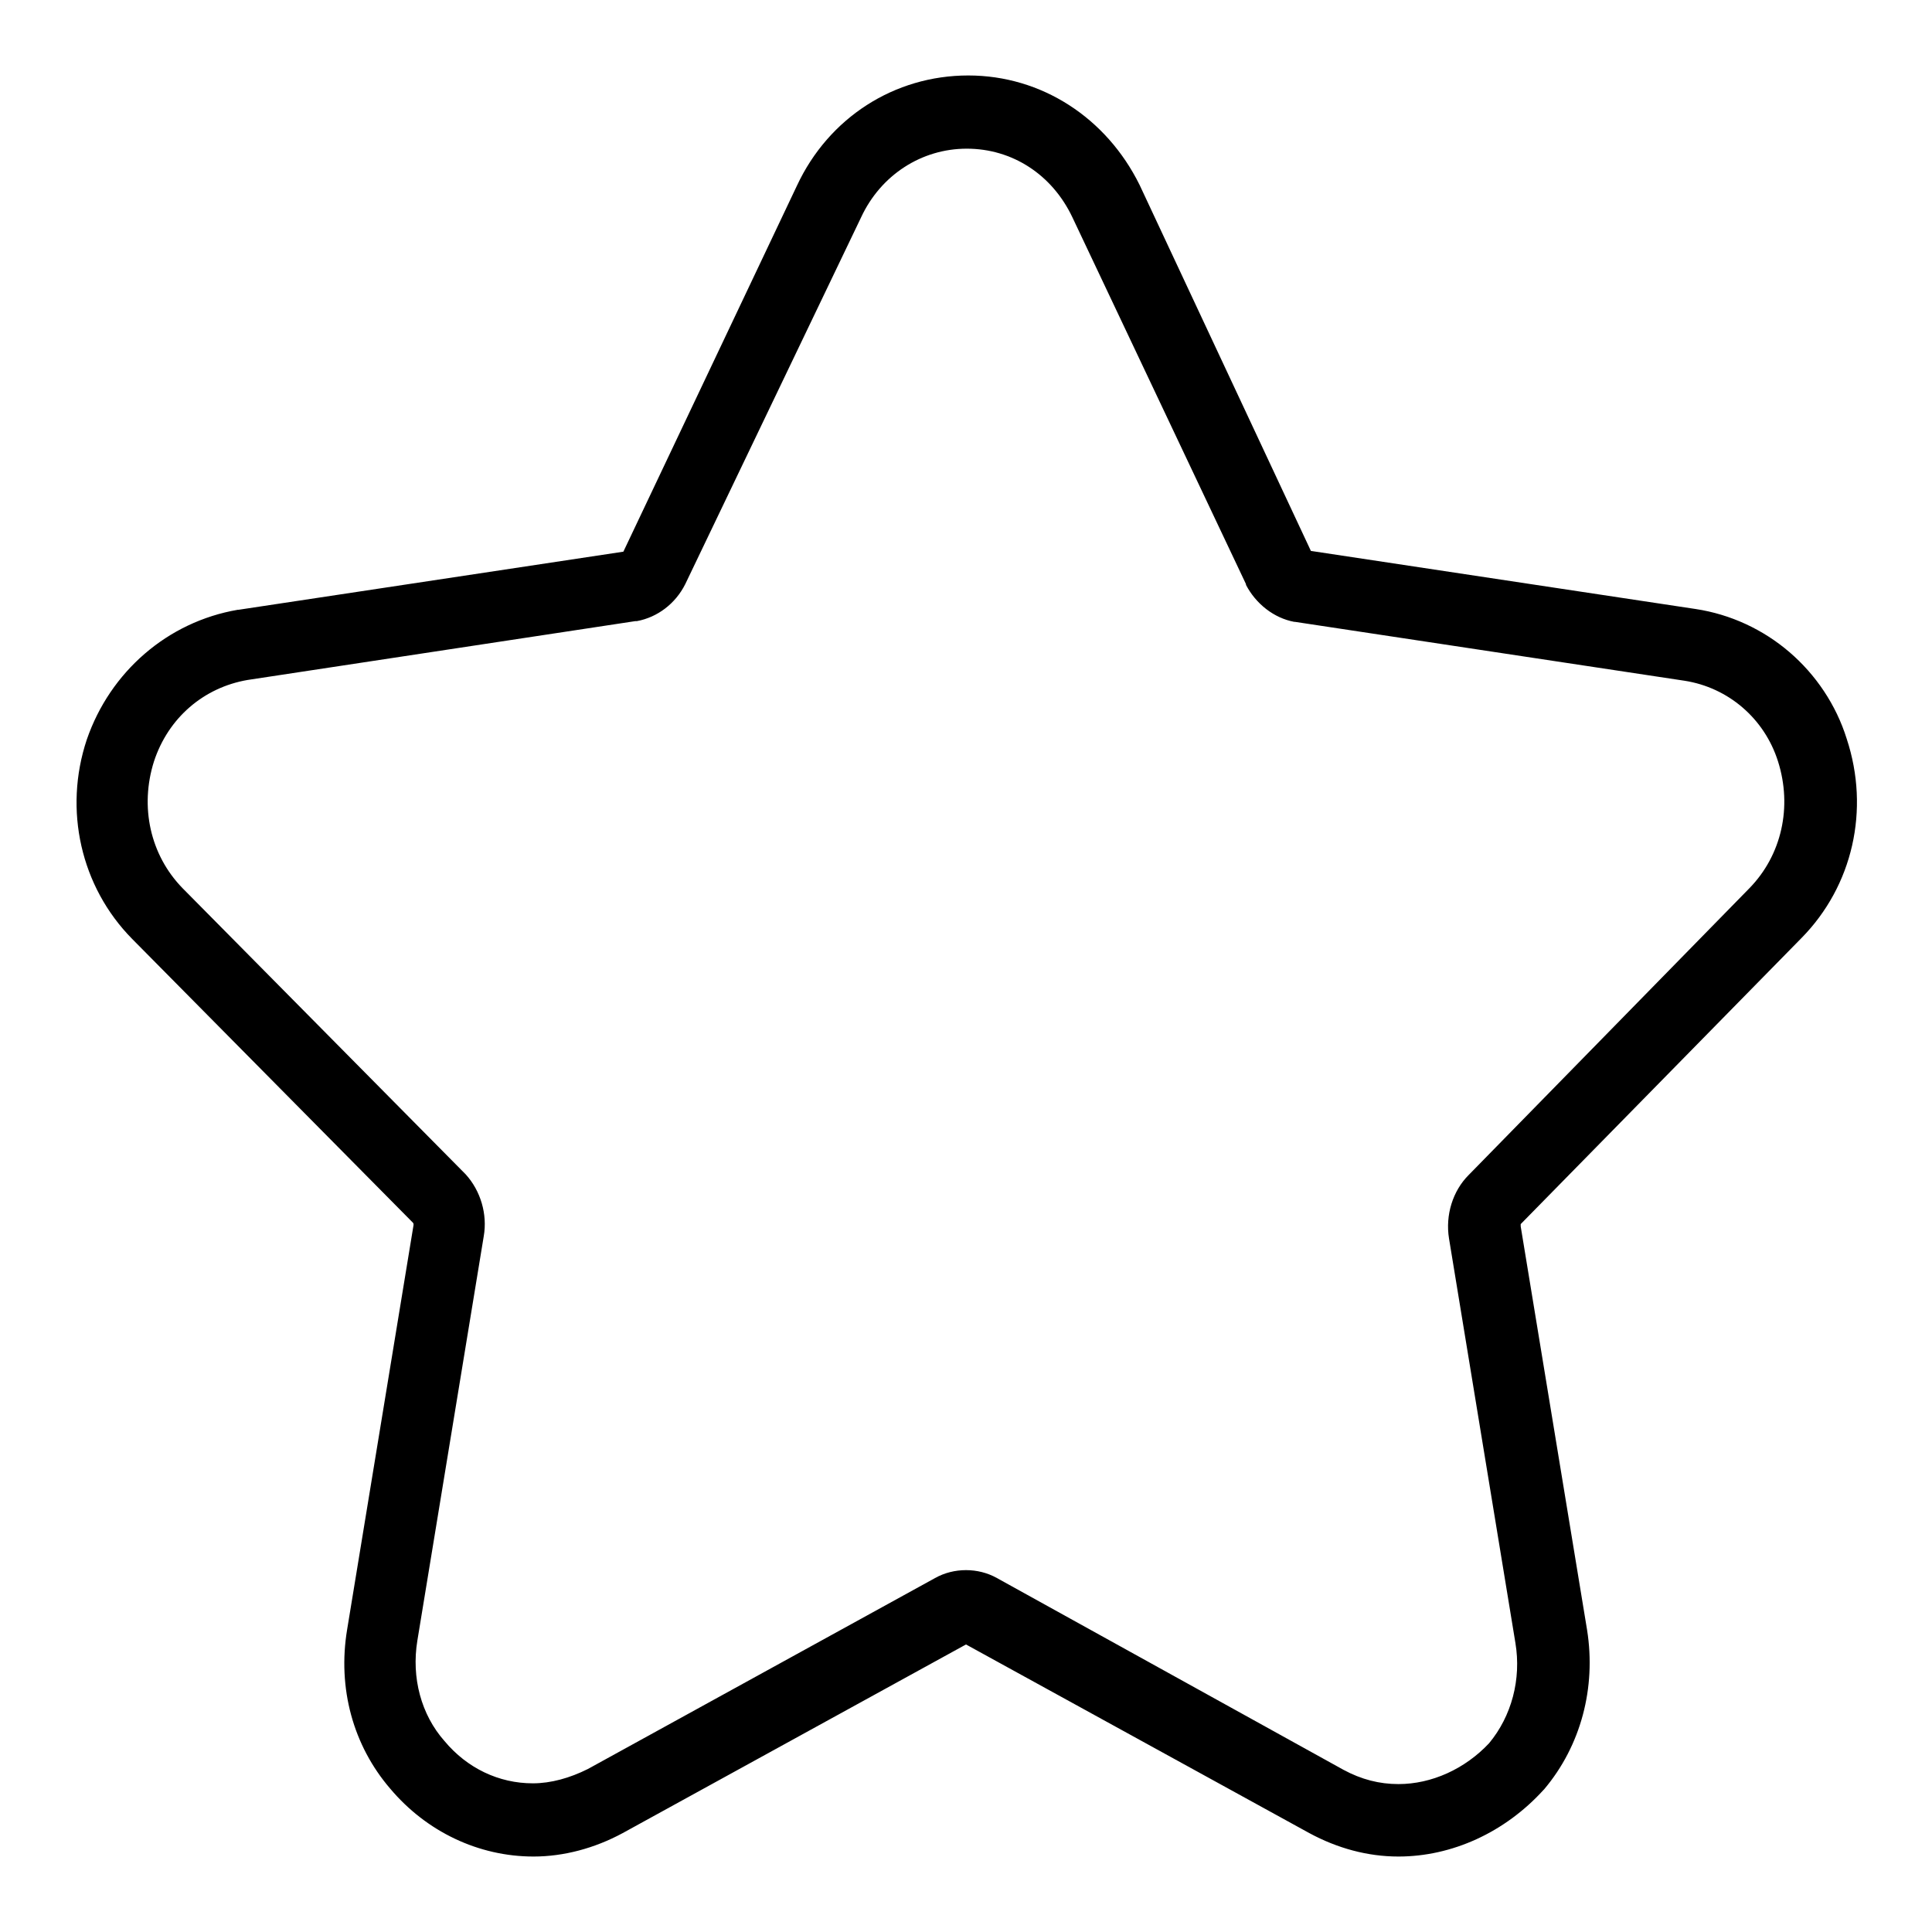
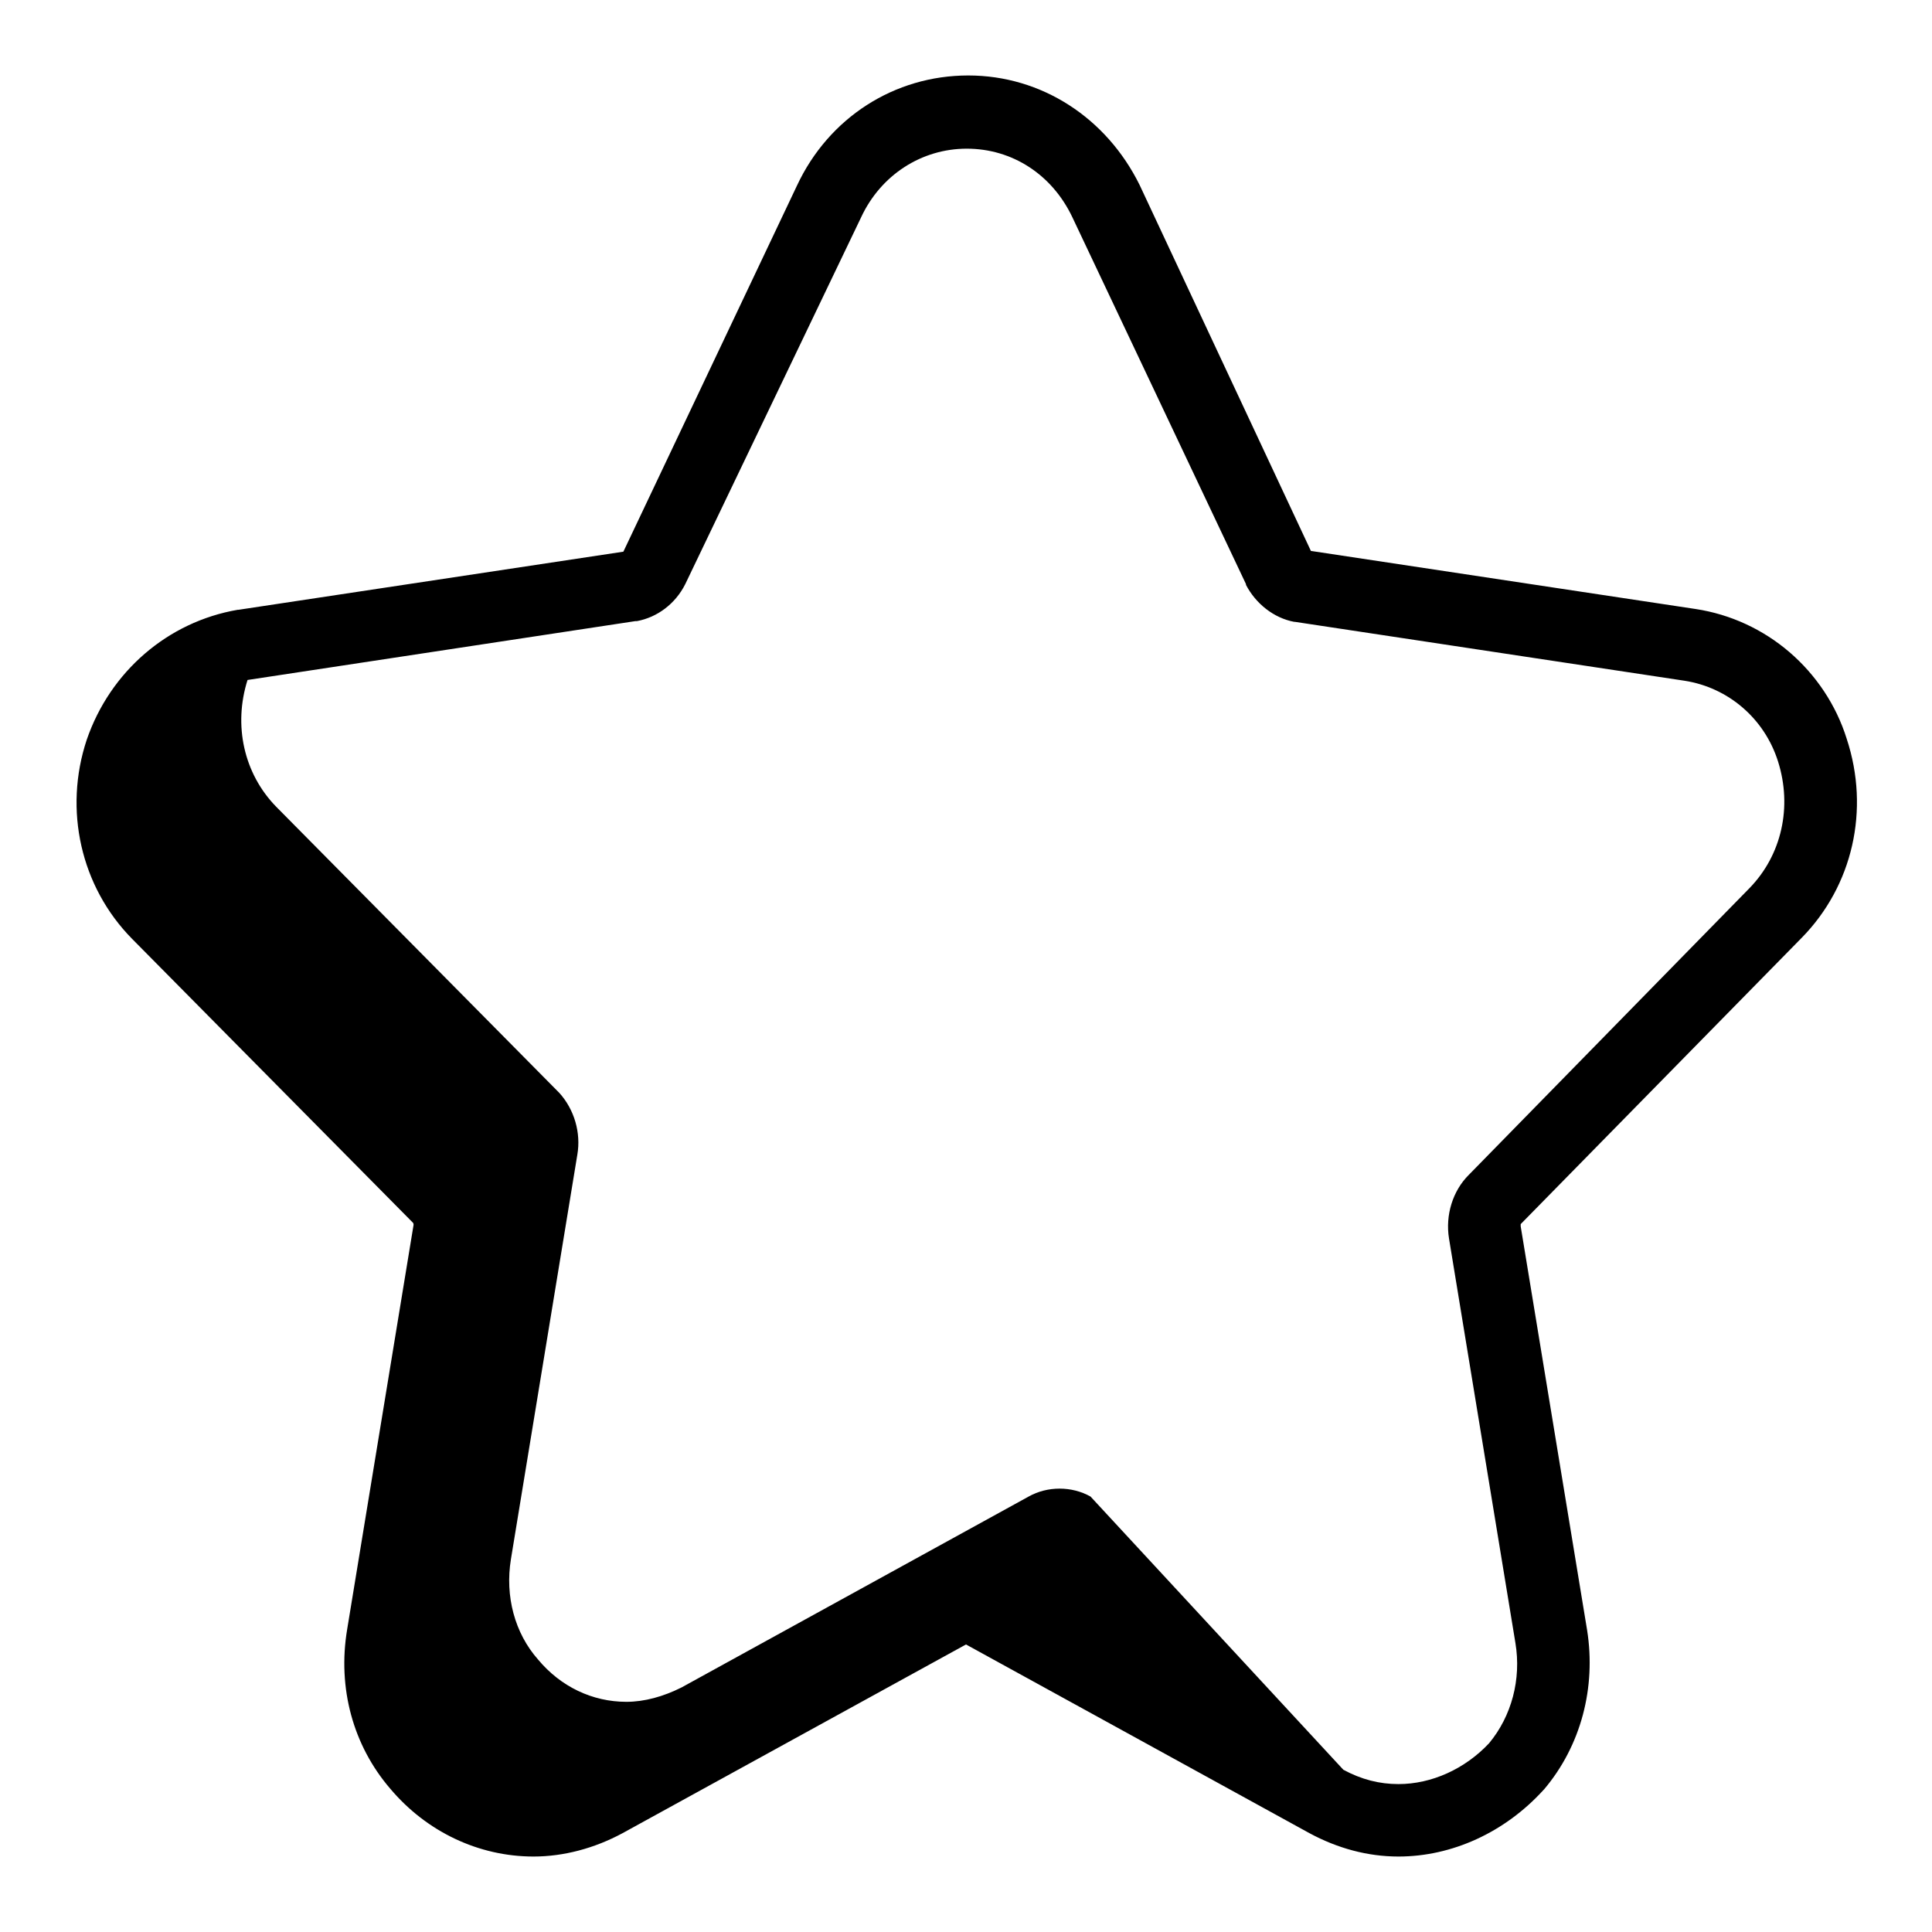
<svg xmlns="http://www.w3.org/2000/svg" version="1.1" x="0px" y="0px" viewBox="0 0 256 256" enable-background="new 0 0 256 256" xml:space="preserve">
  <g>
-     <path fill="#000000" d="M185.3,246c-4.1,0-8.1-1.1-11.8-3.1l0,0l-45.5-25l-45.5,25c-3.7,2-7.8,3.1-11.8,3.1c-7.3,0-14.2-3.3-19-9 c-4.9-5.7-7-13.3-5.7-21.1l8.8-53.6c0-0.1,0-0.2-0.1-0.3l-37.2-37.6c-6.8-6.9-9.1-17.1-6-26.4l0,0c3.1-9,10.7-15.6,20-17.2h0.1 l51-7.7l23-48.5c4.2-9,12.9-14.6,22.7-14.6c9.7,0,18.3,5.6,22.7,14.5L173.7,73l51,7.7c4.6,0.7,8.9,2.7,12.4,5.7 c3.5,3,6.2,7,7.6,11.5c3.1,9.4,0.8,19.5-6,26.4l-37.2,37.9c0,0,0,0.1,0,0.3l8.8,53.5c1.2,7.6-0.8,15.3-5.7,21.1l-0.1,0.1 C199.4,242.8,192.4,246,185.3,246L185.3,246z M178,234.5c2.4,1.3,4.8,1.9,7.3,1.9c4.4,0,8.8-2,12-5.4c3-3.6,4.3-8.5,3.5-13.3 l-8.8-53.6c-0.5-3.1,0.5-6.3,2.6-8.4l37.2-38c4.3-4.4,5.7-10.8,3.8-16.8v0c-1.8-5.7-6.6-9.8-12.4-10.7l-51.6-7.8l-0.1,0 c-2.7-0.5-5.1-2.4-6.4-4.9l0-0.1l-23-48.6c-2.7-5.7-8-9.1-14-9.1c-6,0-11.4,3.5-14,9.1l0,0L90.8,77.4c-1.3,2.6-3.7,4.4-6.4,4.9 l-0.2,0l-51.4,7.8c-5.8,1-10.5,5-12.4,10.8c-1.9,6-0.5,12.4,3.8,16.8l37.4,37.8l0.1,0.1c2,2.2,2.9,5.3,2.4,8.2l-8.8,53.6 c-0.8,4.9,0.5,9.8,3.6,13.3l0,0c3,3.6,7.2,5.6,11.7,5.6c2.4,0,4.9-0.7,7.3-1.9l46-25.3c2.5-1.4,5.7-1.4,8.2,0L178,234.5z" />
+     <path fill="#000000" d="M185.3,246c-4.1,0-8.1-1.1-11.8-3.1l0,0l-45.5-25l-45.5,25c-3.7,2-7.8,3.1-11.8,3.1c-7.3,0-14.2-3.3-19-9 c-4.9-5.7-7-13.3-5.7-21.1l8.8-53.6c0-0.1,0-0.2-0.1-0.3l-37.2-37.6c-6.8-6.9-9.1-17.1-6-26.4l0,0c3.1-9,10.7-15.6,20-17.2h0.1 l51-7.7l23-48.5c4.2-9,12.9-14.6,22.7-14.6c9.7,0,18.3,5.6,22.7,14.5L173.7,73l51,7.7c4.6,0.7,8.9,2.7,12.4,5.7 c3.5,3,6.2,7,7.6,11.5c3.1,9.4,0.8,19.5-6,26.4l-37.2,37.9c0,0,0,0.1,0,0.3l8.8,53.5c1.2,7.6-0.8,15.3-5.7,21.1l-0.1,0.1 C199.4,242.8,192.4,246,185.3,246L185.3,246z M178,234.5c2.4,1.3,4.8,1.9,7.3,1.9c4.4,0,8.8-2,12-5.4c3-3.6,4.3-8.5,3.5-13.3 l-8.8-53.6c-0.5-3.1,0.5-6.3,2.6-8.4l37.2-38c4.3-4.4,5.7-10.8,3.8-16.8v0c-1.8-5.7-6.6-9.8-12.4-10.7l-51.6-7.8l-0.1,0 c-2.7-0.5-5.1-2.4-6.4-4.9l0-0.1l-23-48.6c-2.7-5.7-8-9.1-14-9.1c-6,0-11.4,3.5-14,9.1l0,0L90.8,77.4c-1.3,2.6-3.7,4.4-6.4,4.9 l-0.2,0l-51.4,7.8c-1.9,6-0.5,12.4,3.8,16.8l37.4,37.8l0.1,0.1c2,2.2,2.9,5.3,2.4,8.2l-8.8,53.6 c-0.8,4.9,0.5,9.8,3.6,13.3l0,0c3,3.6,7.2,5.6,11.7,5.6c2.4,0,4.9-0.7,7.3-1.9l46-25.3c2.5-1.4,5.7-1.4,8.2,0L178,234.5z" />
  </g>
</svg>